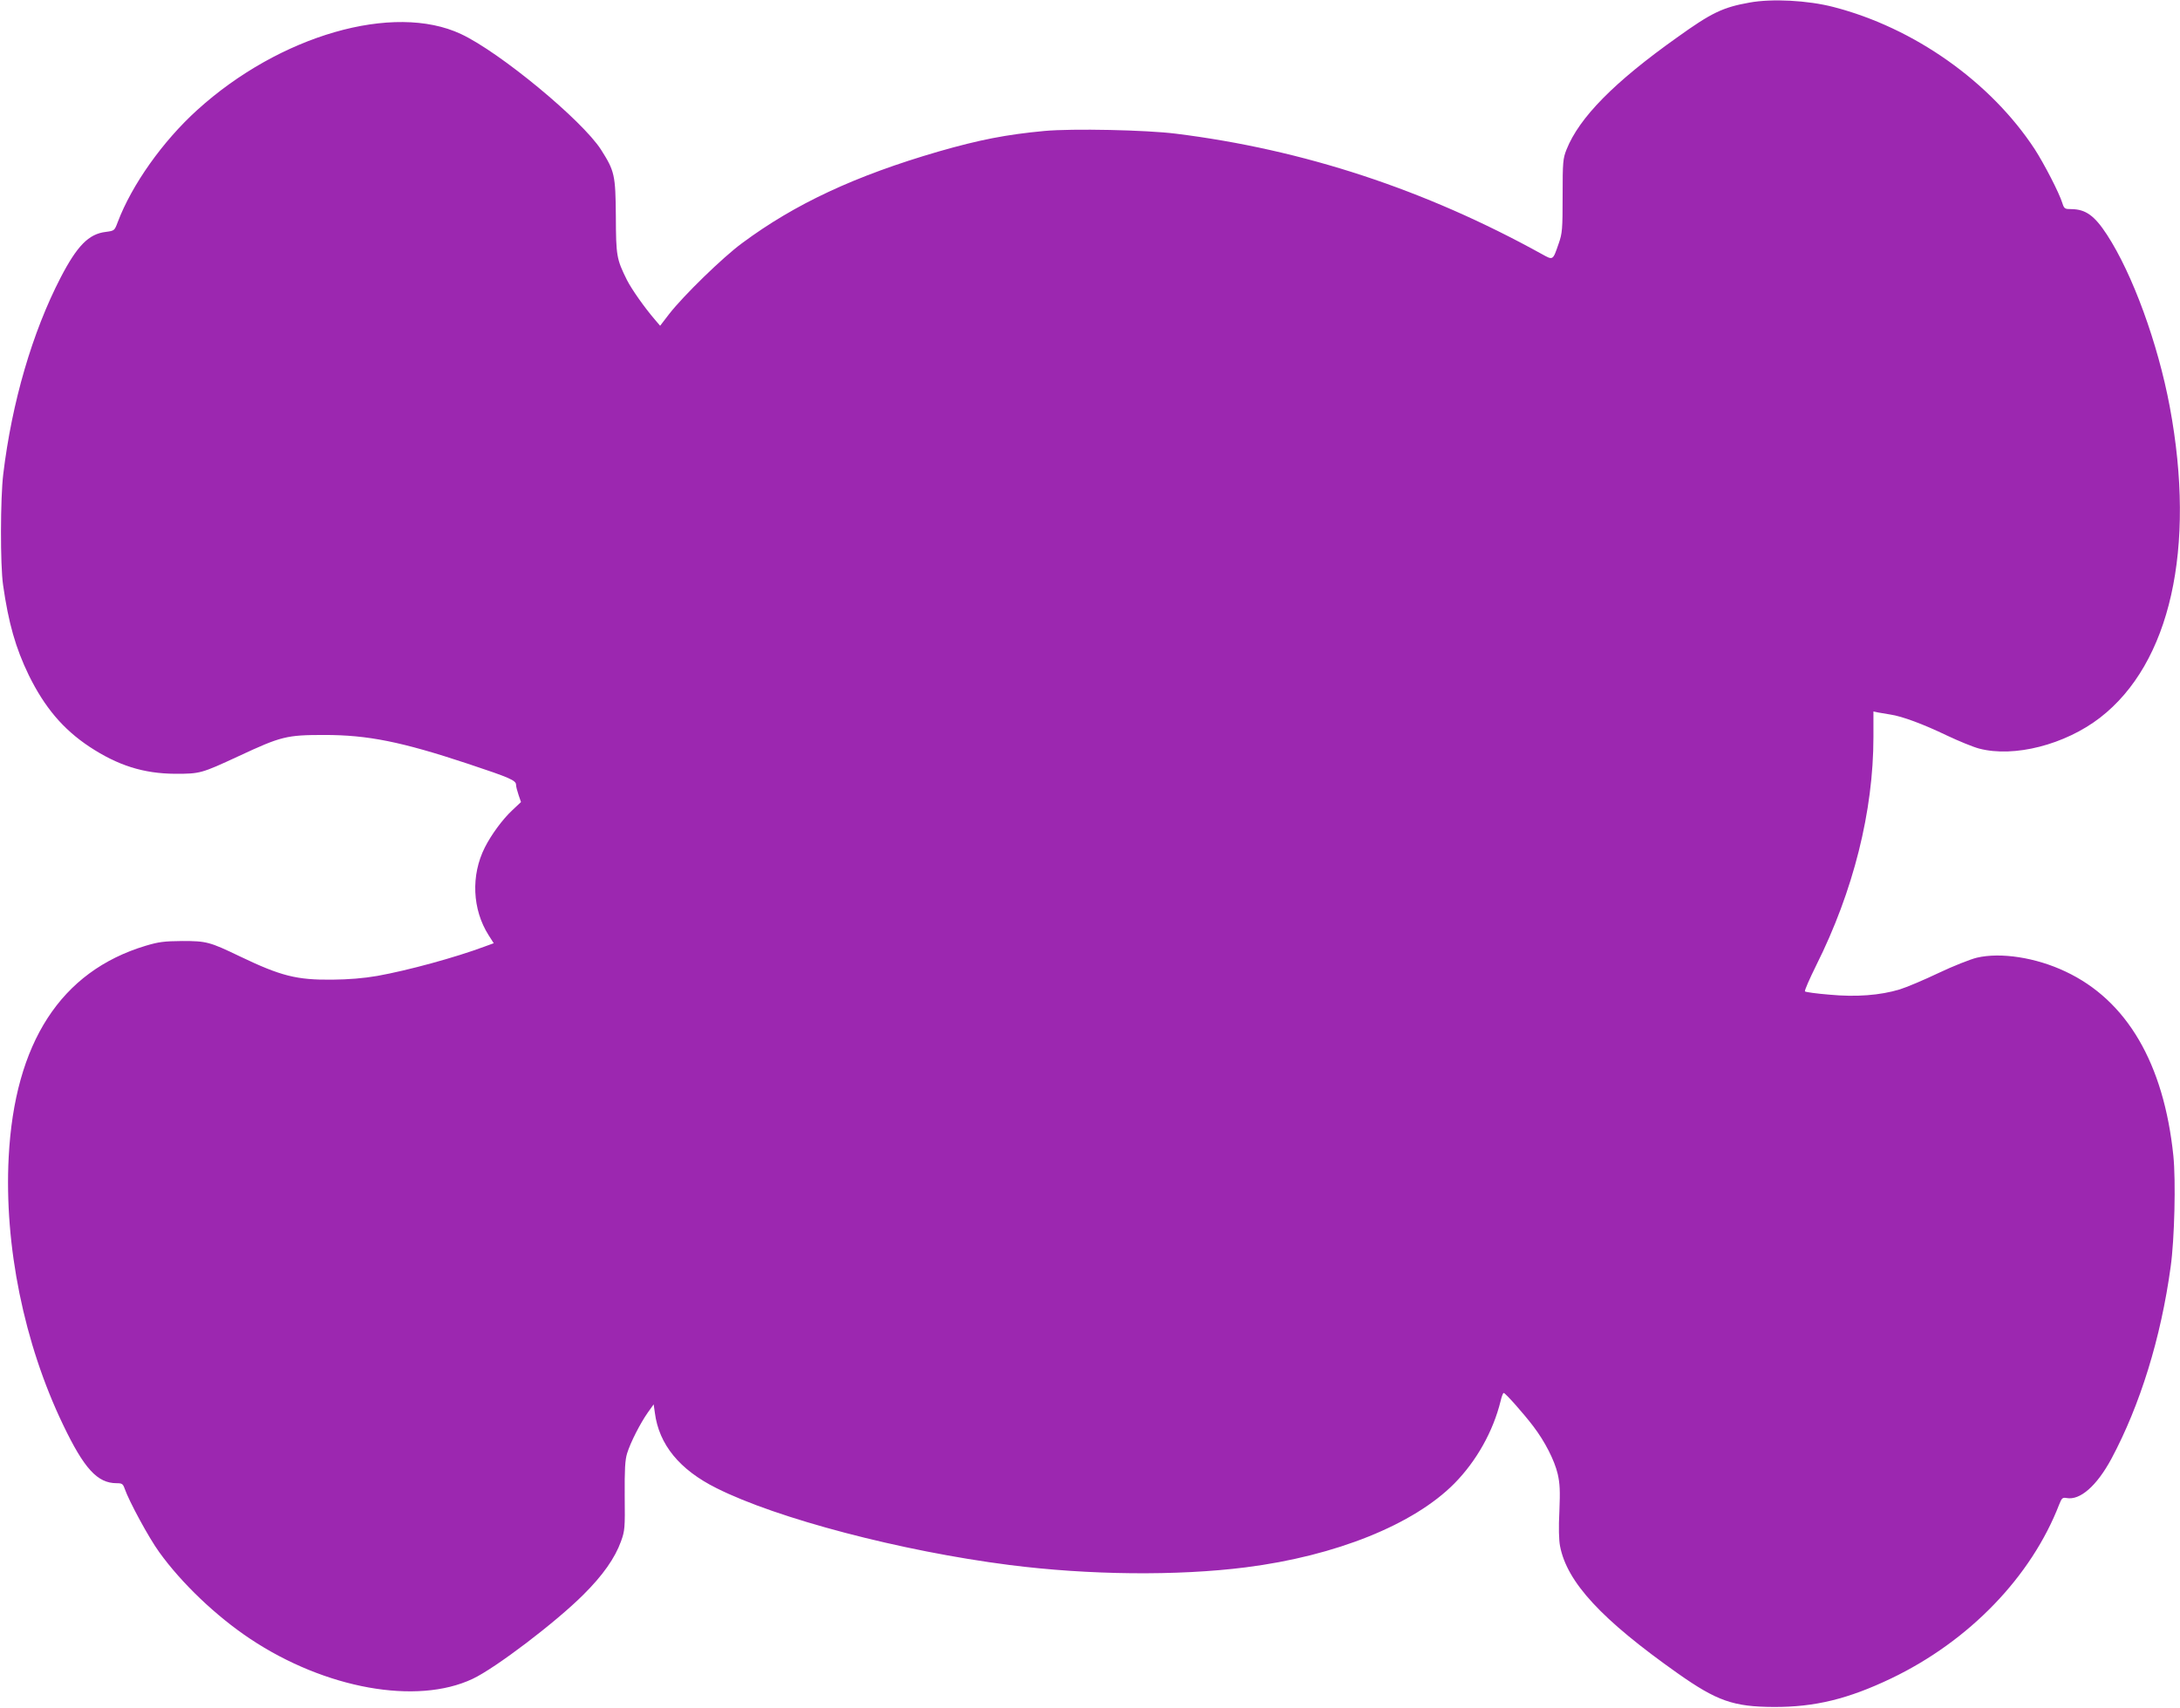
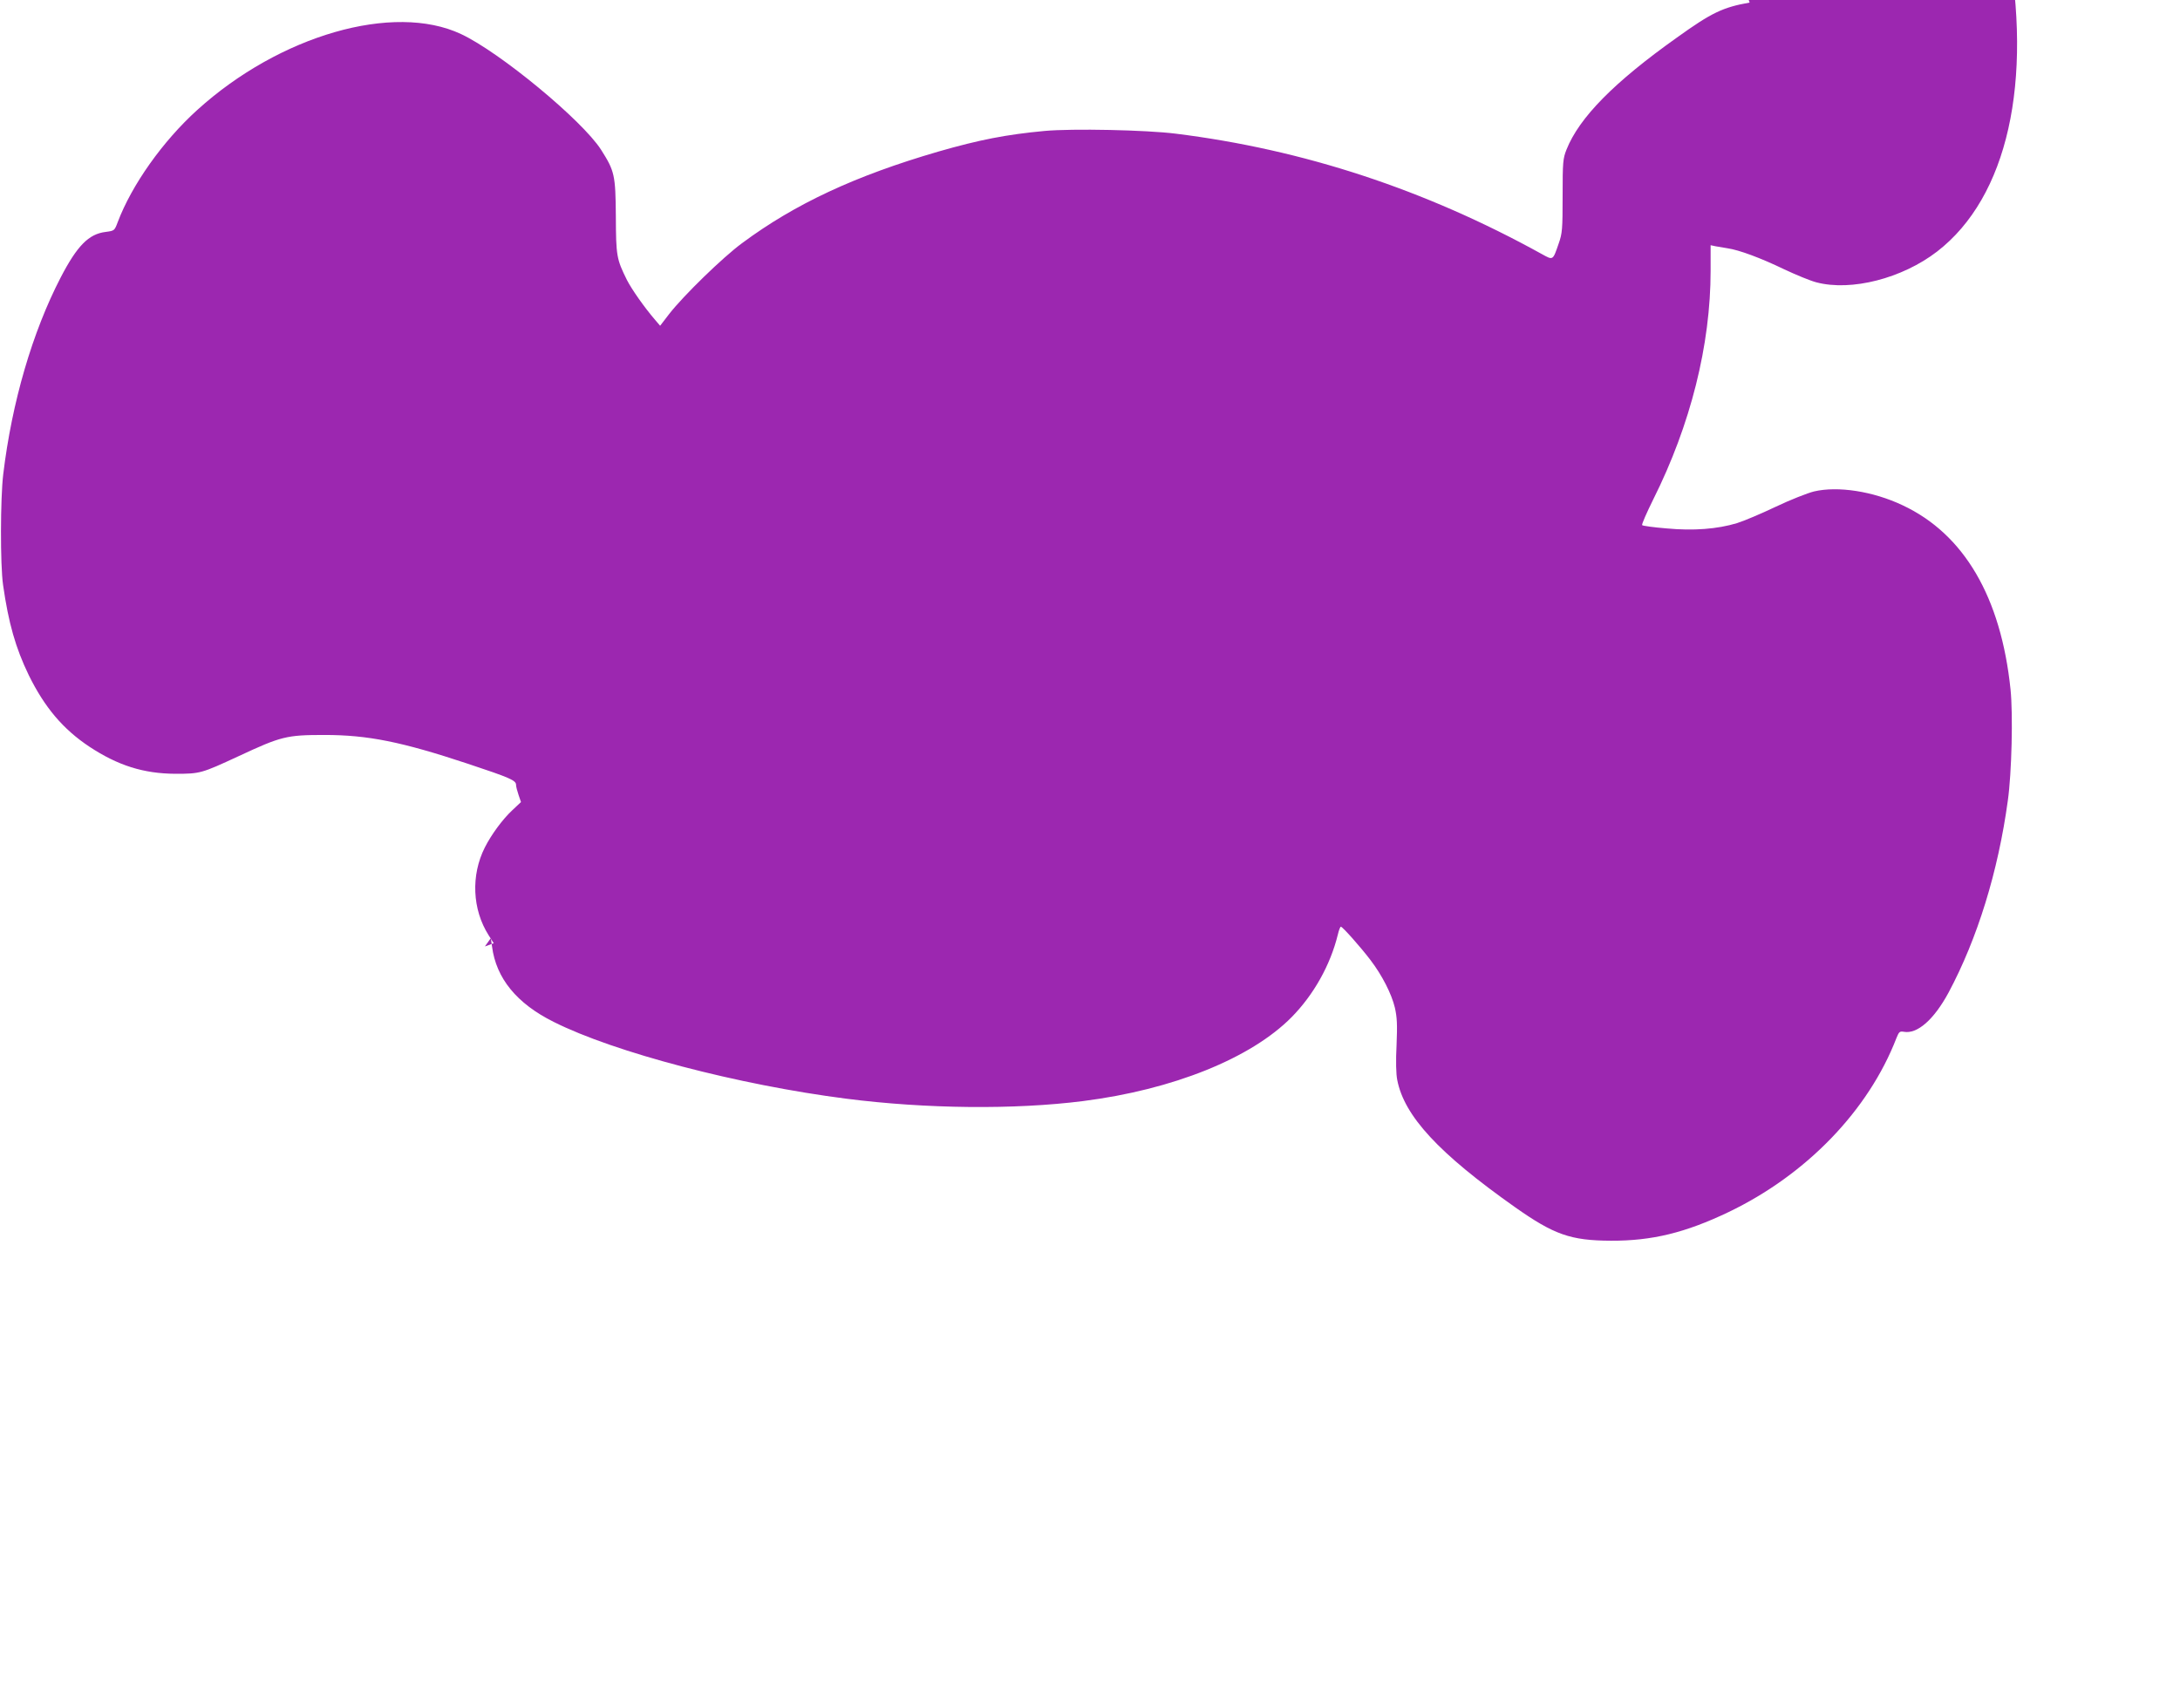
<svg xmlns="http://www.w3.org/2000/svg" version="1.0" width="1280pt" height="1003pt" viewBox="0 0 1280 1003" preserveAspectRatio="xMidYMid meet">
  <g transform="translate(0,1003) scale(0.1,-0.1)" fill="#9c27b0" stroke="none">
-     <path d="M10273 10015 c-158 -28 -224 -60 -426 -205 -369 -262 -574 -470 -649 -658 -21 -53 -23 -72 -23 -272 0 -197 -2 -220 -23 -280 -35 -101 -32 -99 -99 -62 -685 379 -1401 614 -2149 707 -175 22 -607 31 -771 16 -225 -21 -383 -52 -623 -121 -488 -142 -842 -307 -1153 -538 -113 -83 -345 -309 -428 -416 l-53 -69 -29 34 c-63 73 -138 180 -166 235 -61 123 -64 141 -65 374 -2 243 -7 265 -87 391 -111 173 -595 573 -822 679 -396 186 -1065 -7 -1549 -446 -202 -183 -384 -439 -467 -659 -19 -50 -19 -50 -71 -57 -99 -12 -167 -81 -264 -268 -166 -321 -286 -731 -337 -1155 -17 -141 -18 -532 -1 -650 32 -225 74 -371 151 -530 93 -189 201 -317 356 -420 167 -110 317 -158 505 -159 145 0 152 2 370 103 251 117 282 125 505 125 255 0 453 -40 842 -169 250 -83 283 -98 283 -124 0 -10 7 -37 15 -60 l14 -41 -51 -48 c-57 -53 -123 -143 -161 -218 -83 -164 -74 -365 22 -516 l30 -47 -52 -19 c-174 -65 -453 -141 -632 -173 -81 -14 -167 -21 -265 -22 -208 -2 -300 21 -540 136 -179 86 -197 91 -340 91 -107 -1 -138 -5 -215 -28 -498 -150 -769 -569 -804 -1241 -27 -520 90 -1094 319 -1571 124 -259 202 -344 315 -344 32 0 37 -4 47 -32 25 -73 142 -289 203 -373 131 -182 333 -375 534 -509 440 -293 978 -390 1306 -235 134 63 489 333 650 494 115 114 186 216 221 313 23 63 24 79 22 267 -1 155 2 211 14 250 20 65 77 176 121 239 l35 49 7 -49 c24 -187 145 -335 362 -443 356 -179 1085 -370 1718 -451 469 -60 988 -65 1390 -14 528 67 986 251 1225 493 129 131 227 305 271 484 6 26 14 47 18 47 10 0 118 -122 174 -196 68 -89 124 -199 143 -279 13 -57 15 -99 10 -220 -5 -93 -3 -171 4 -205 41 -212 244 -431 690 -746 231 -163 328 -197 565 -198 241 -1 437 47 690 168 457 219 822 597 986 1022 15 37 19 41 43 37 79 -15 177 71 263 230 169 316 291 710 348 1127 23 162 31 508 16 653 -56 542 -273 913 -634 1082 -173 82 -380 114 -520 81 -37 -9 -139 -49 -225 -90 -86 -41 -188 -84 -227 -96 -115 -35 -257 -46 -414 -31 -75 6 -139 15 -143 19 -4 4 26 72 66 153 218 436 336 905 336 1342 l0 149 28 -6 c15 -3 47 -8 71 -12 69 -10 195 -57 332 -123 70 -33 155 -68 190 -77 205 -54 504 23 709 181 413 319 565 995 410 1826 -70 374 -219 781 -369 1011 -73 112 -125 149 -208 150 -40 0 -43 2 -54 36 -19 61 -106 229 -162 316 -259 395 -708 713 -1182 835 -150 39 -361 50 -492 26z" />
+     <path d="M10273 10015 c-158 -28 -224 -60 -426 -205 -369 -262 -574 -470 -649 -658 -21 -53 -23 -72 -23 -272 0 -197 -2 -220 -23 -280 -35 -101 -32 -99 -99 -62 -685 379 -1401 614 -2149 707 -175 22 -607 31 -771 16 -225 -21 -383 -52 -623 -121 -488 -142 -842 -307 -1153 -538 -113 -83 -345 -309 -428 -416 l-53 -69 -29 34 c-63 73 -138 180 -166 235 -61 123 -64 141 -65 374 -2 243 -7 265 -87 391 -111 173 -595 573 -822 679 -396 186 -1065 -7 -1549 -446 -202 -183 -384 -439 -467 -659 -19 -50 -19 -50 -71 -57 -99 -12 -167 -81 -264 -268 -166 -321 -286 -731 -337 -1155 -17 -141 -18 -532 -1 -650 32 -225 74 -371 151 -530 93 -189 201 -317 356 -420 167 -110 317 -158 505 -159 145 0 152 2 370 103 251 117 282 125 505 125 255 0 453 -40 842 -169 250 -83 283 -98 283 -124 0 -10 7 -37 15 -60 l14 -41 -51 -48 c-57 -53 -123 -143 -161 -218 -83 -164 -74 -365 22 -516 l30 -47 -52 -19 l35 49 7 -49 c24 -187 145 -335 362 -443 356 -179 1085 -370 1718 -451 469 -60 988 -65 1390 -14 528 67 986 251 1225 493 129 131 227 305 271 484 6 26 14 47 18 47 10 0 118 -122 174 -196 68 -89 124 -199 143 -279 13 -57 15 -99 10 -220 -5 -93 -3 -171 4 -205 41 -212 244 -431 690 -746 231 -163 328 -197 565 -198 241 -1 437 47 690 168 457 219 822 597 986 1022 15 37 19 41 43 37 79 -15 177 71 263 230 169 316 291 710 348 1127 23 162 31 508 16 653 -56 542 -273 913 -634 1082 -173 82 -380 114 -520 81 -37 -9 -139 -49 -225 -90 -86 -41 -188 -84 -227 -96 -115 -35 -257 -46 -414 -31 -75 6 -139 15 -143 19 -4 4 26 72 66 153 218 436 336 905 336 1342 l0 149 28 -6 c15 -3 47 -8 71 -12 69 -10 195 -57 332 -123 70 -33 155 -68 190 -77 205 -54 504 23 709 181 413 319 565 995 410 1826 -70 374 -219 781 -369 1011 -73 112 -125 149 -208 150 -40 0 -43 2 -54 36 -19 61 -106 229 -162 316 -259 395 -708 713 -1182 835 -150 39 -361 50 -492 26z" />
  </g>
</svg>